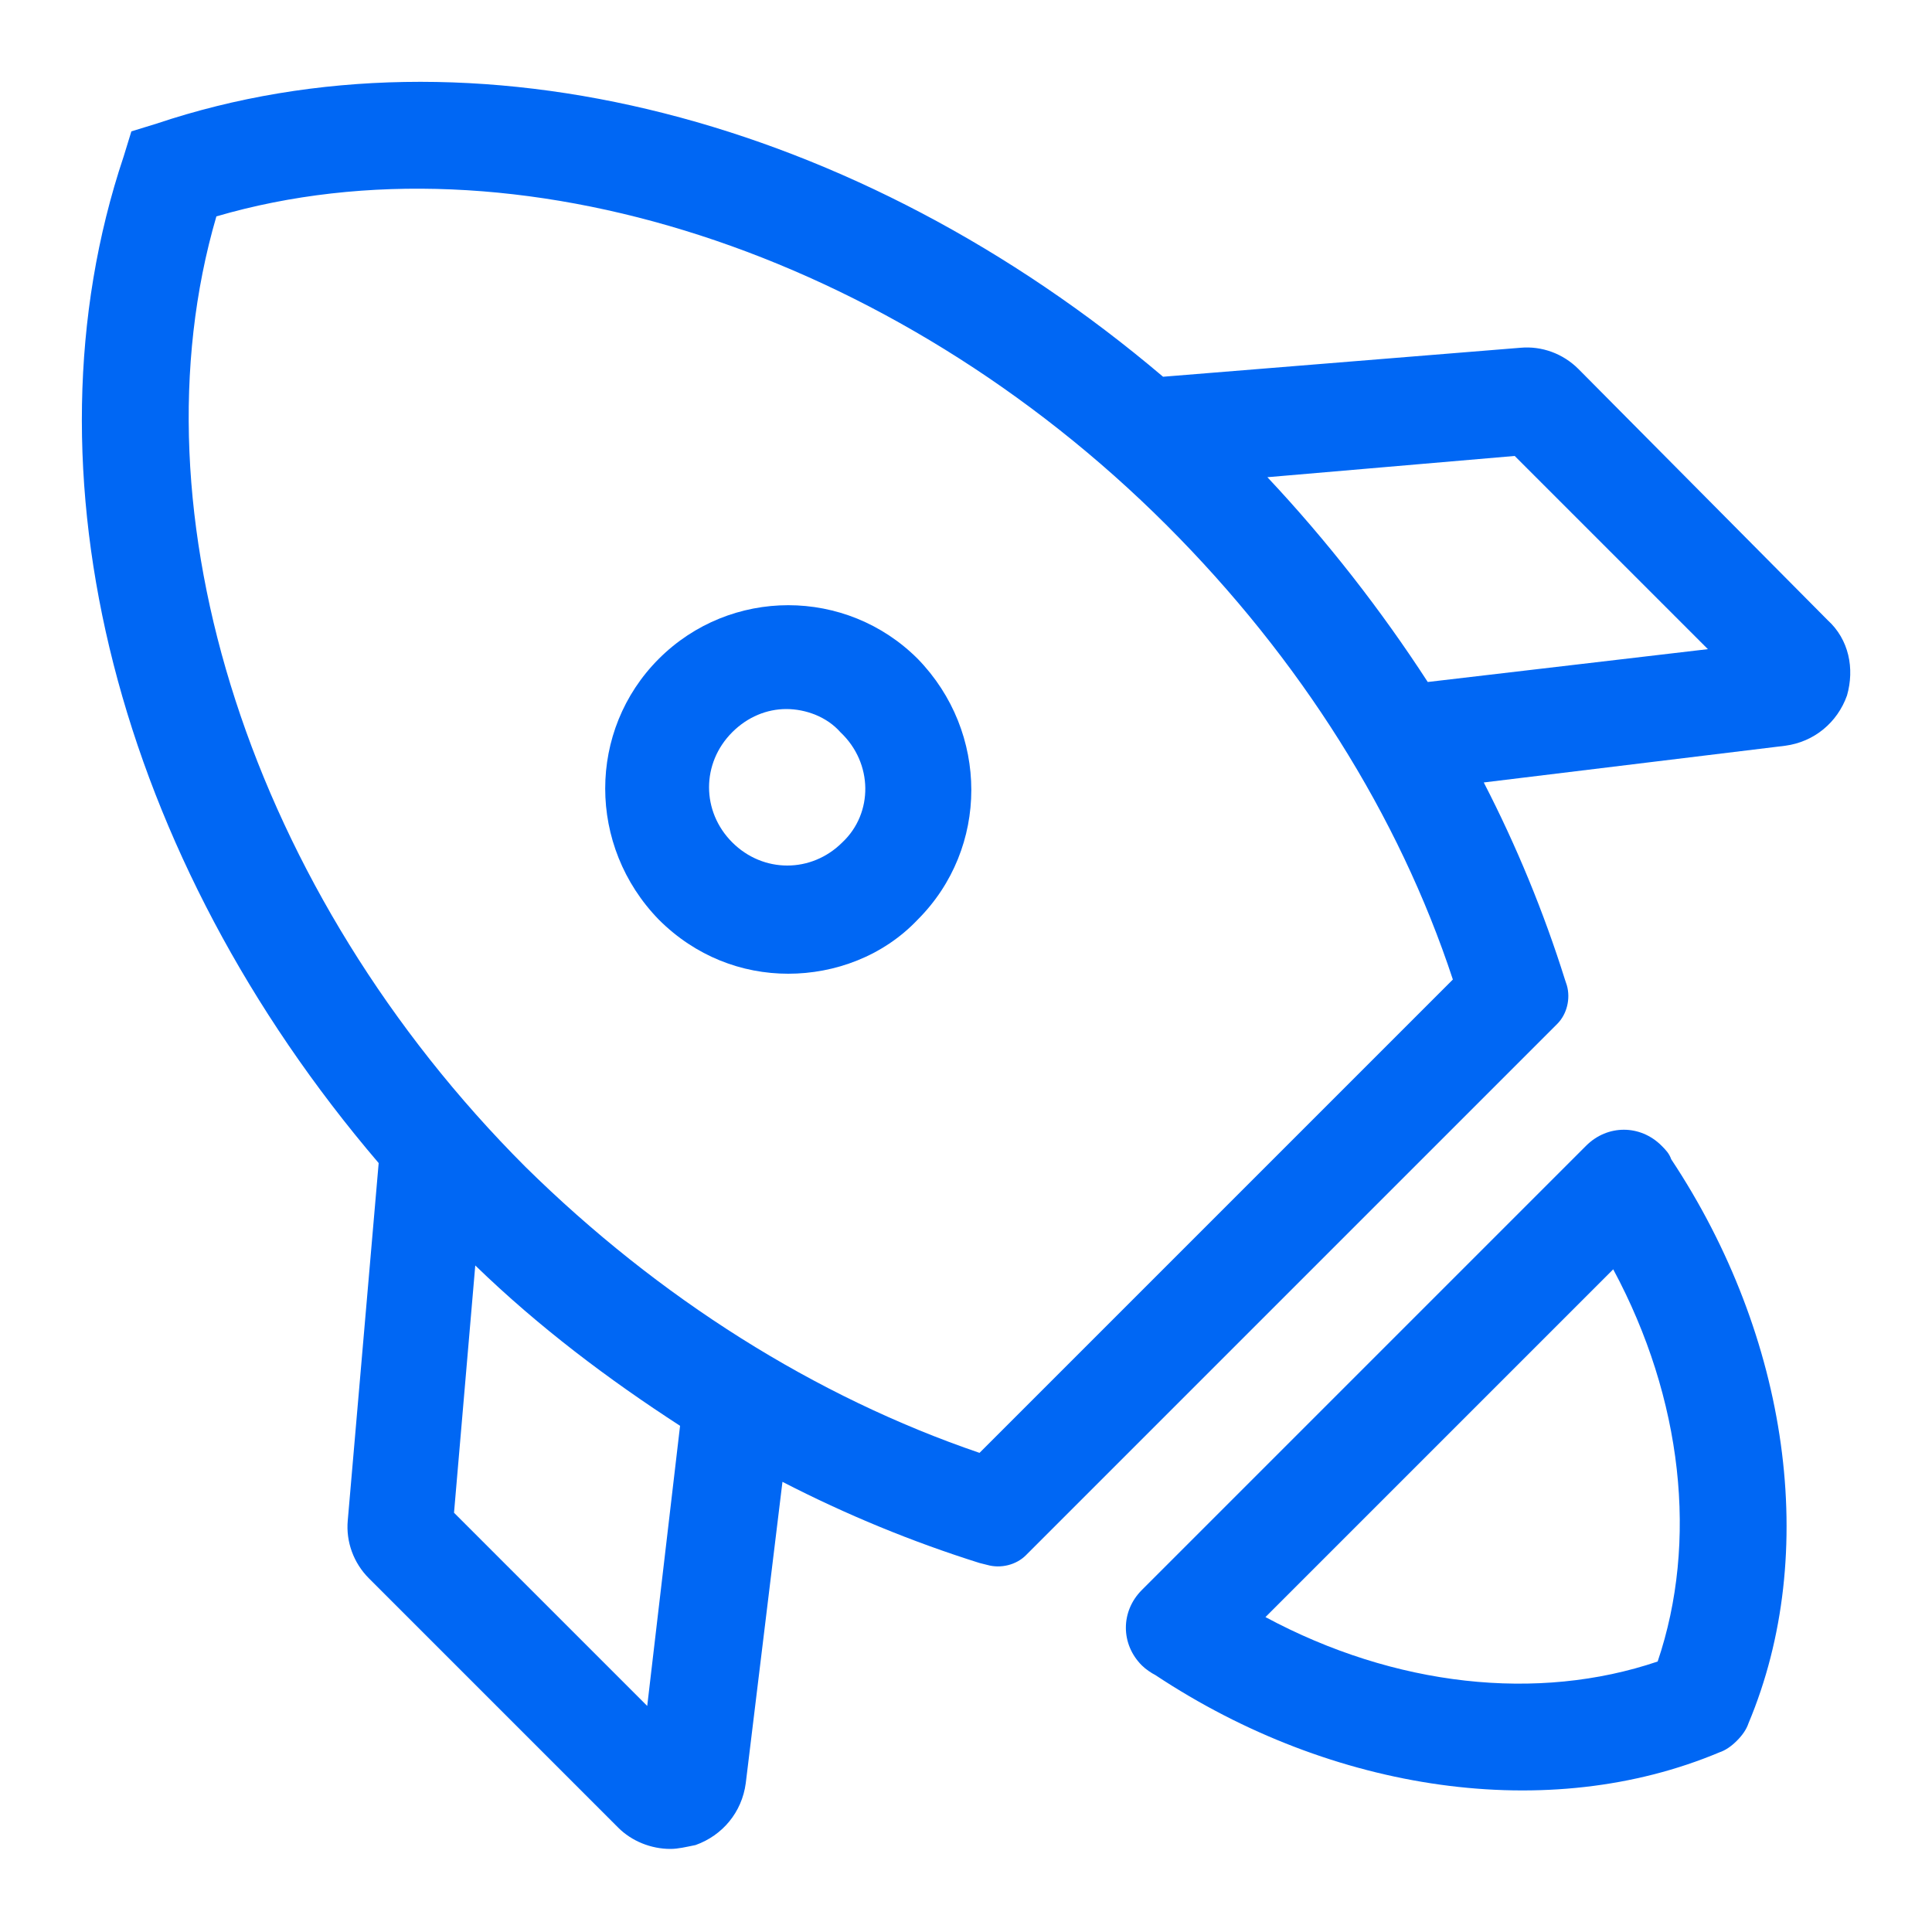
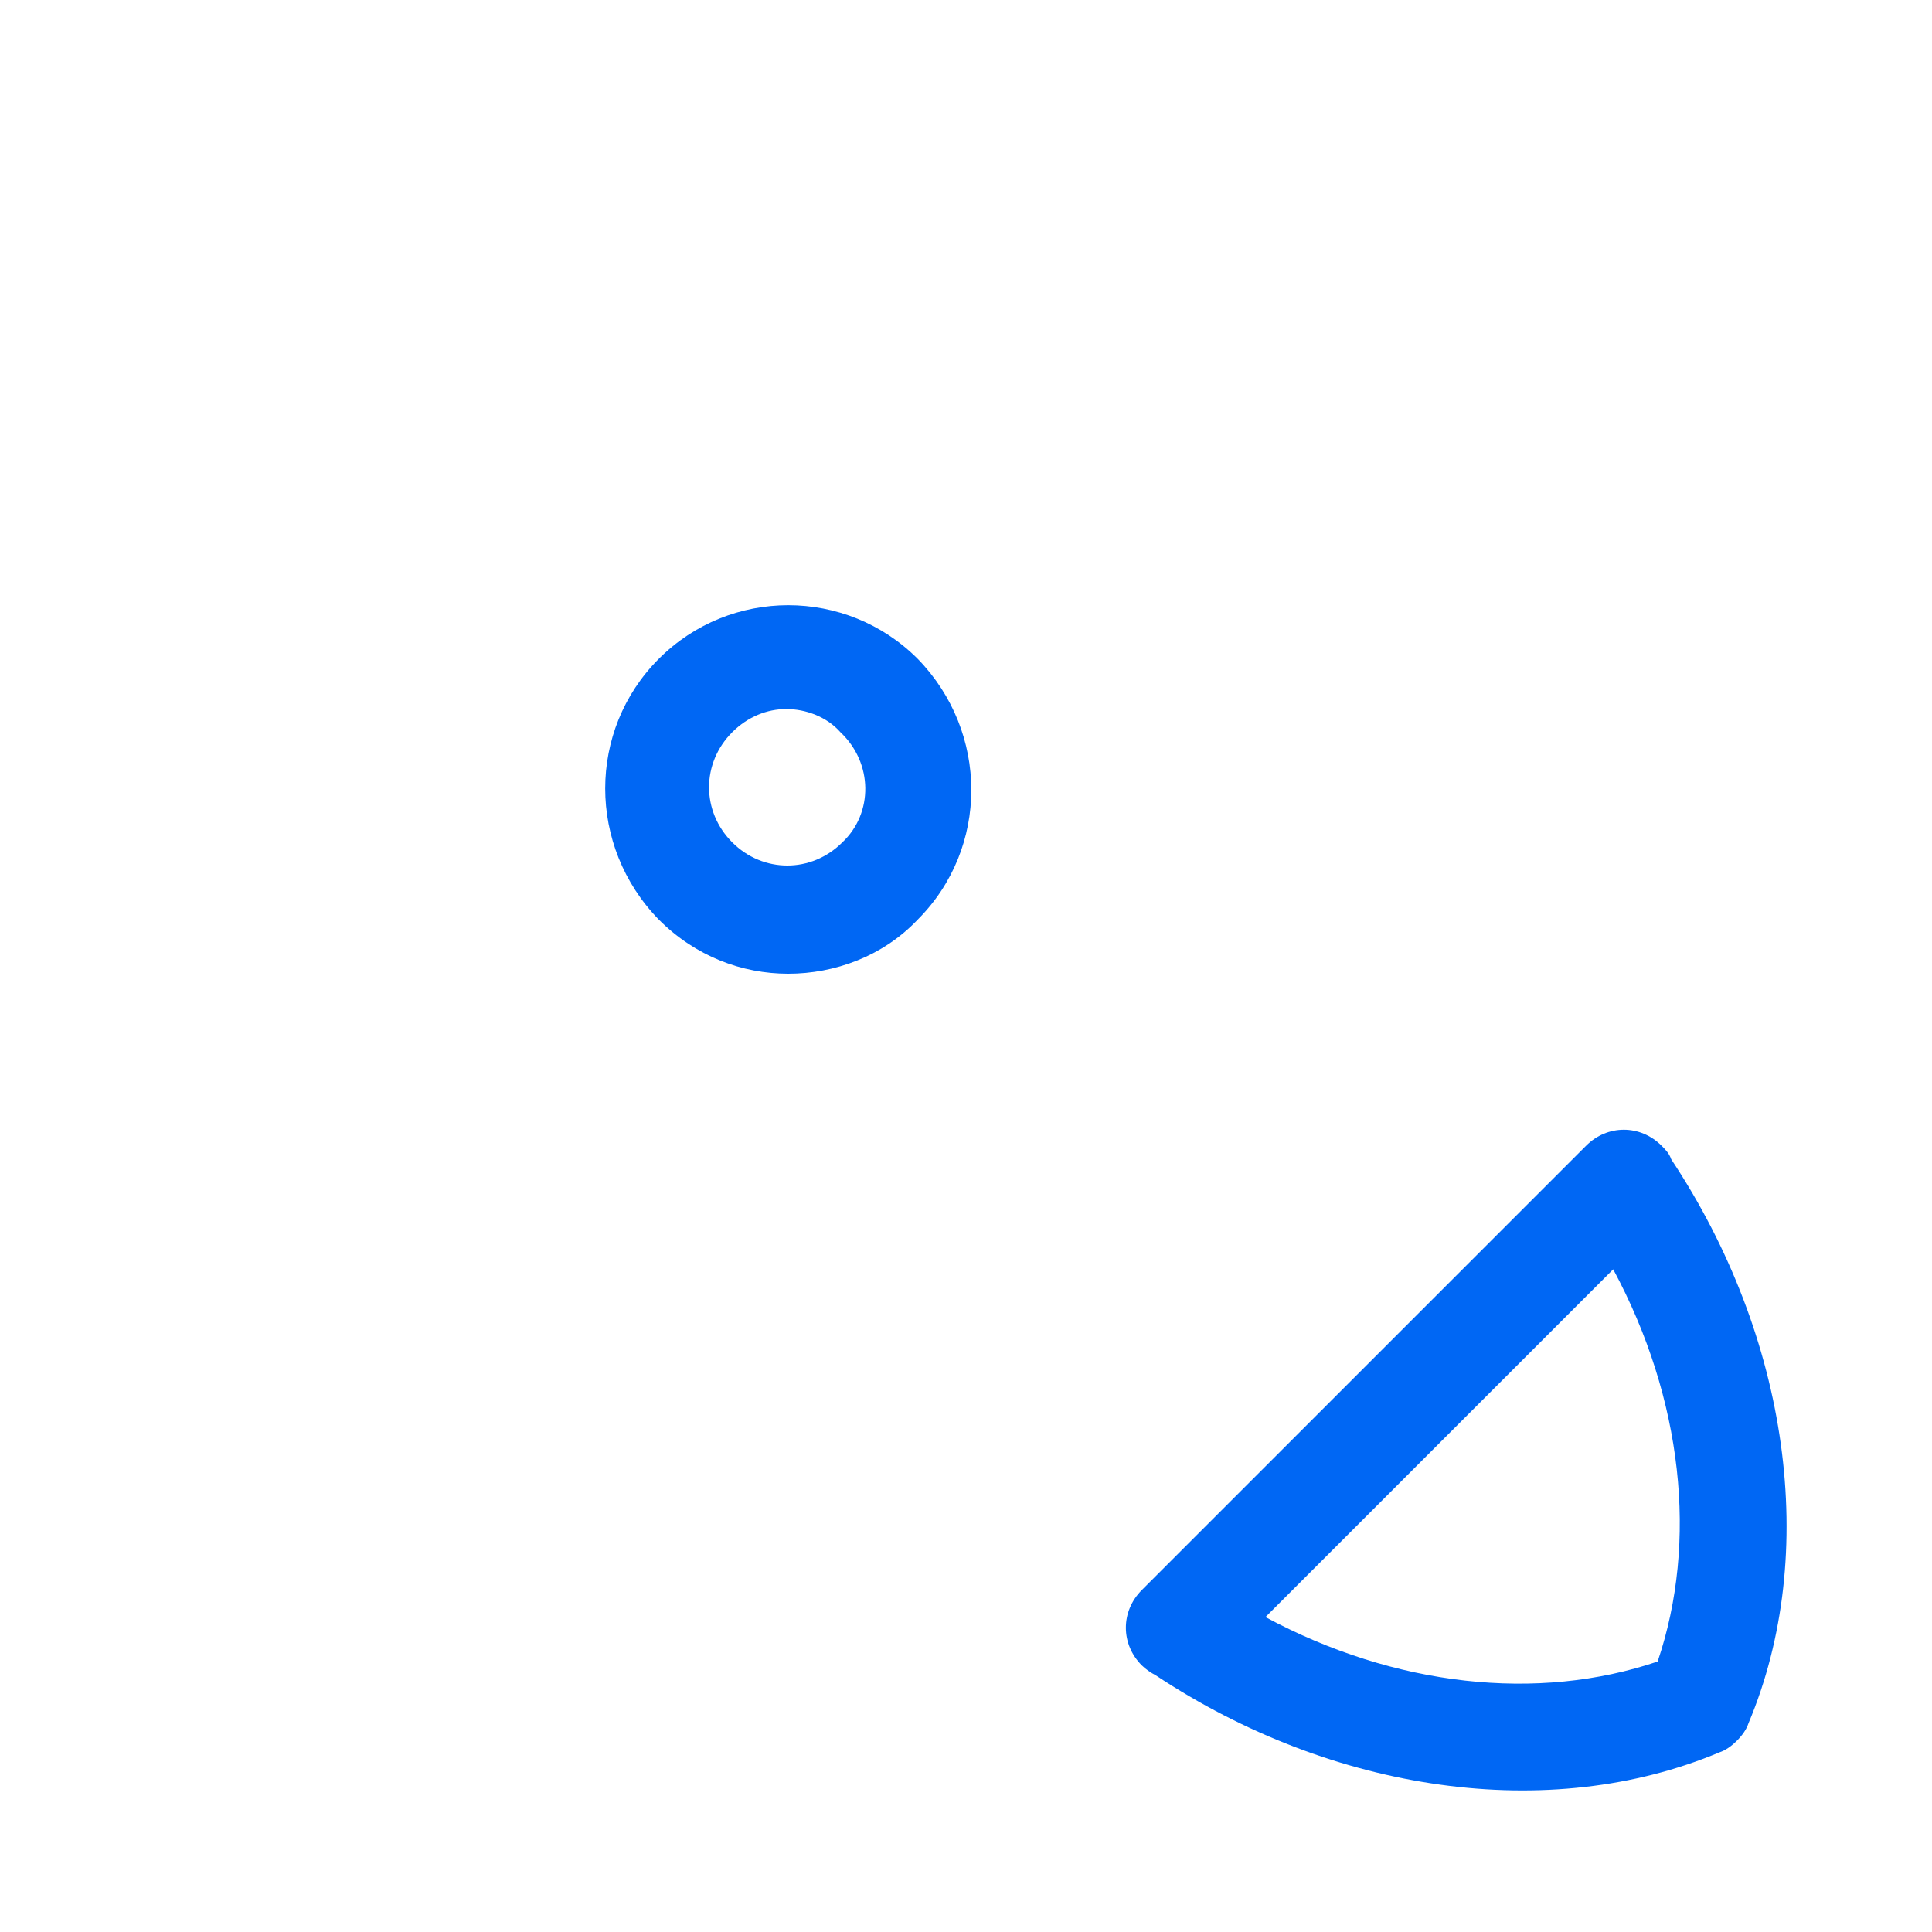
<svg xmlns="http://www.w3.org/2000/svg" width="50" height="50" viewBox="0 0 100 100">
  <g fill="#0067f4">
-     <path d="m94.6 32.1-12.9-13c-.8-.8-1.9-1.2-3-1.1l-18.5 1.5C44.4 6.1 24.5.9 8.1 6.4l-1.3.4-.4 1.3C.9 24.5 6.1 44.4 19.6 60.2L18 78.7c-.1 1.1.3 2.2 1.1 3L32 94.6c.7.7 1.7 1.1 2.7 1.1.4 0 .8-.1 1.3-.2 1.4-.5 2.4-1.7 2.6-3.2l1.9-15.6c3.3 1.7 6.7 3.1 10.2 4.2l.4.1c.7.2 1.5 0 2-.5L80.6 53c.5-.5.7-1.3.5-2l-.1-.3c-1.1-3.5-2.5-6.9-4.2-10.2l15.6-1.9c1.5-.2 2.7-1.2 3.2-2.6.4-1.4.1-2.9-1-3.9zM33.5 88.3l-10-10 1.1-12.8c3.3 3.2 6.9 5.9 10.6 8.3zm17.2-13.1c-8.5-2.9-16.6-8-23.5-14.8C13 46.2 6.7 26.6 11.2 11.2c15.4-4.5 35 1.8 49.2 16 6.9 6.9 12 15 14.8 23.5zm23.2-39.9c-2.4-3.7-5.2-7.3-8.3-10.6l12.8-1.1 10 10z" />
    <path d="M34.1 34.1c-3.7 3.7-3.7 9.7 0 13.5 1.9 1.9 4.3 2.8 6.7 2.8s4.9-.9 6.7-2.8c3.7-3.7 3.7-9.7 0-13.5-3.7-3.7-9.7-3.7-13.4 0zm9.5 9.5c-1.6 1.6-4.1 1.6-5.7 0s-1.6-4.1 0-5.7c.8-.8 1.8-1.2 2.8-1.2s2.1.4 2.8 1.2c1.7 1.6 1.7 4.2.1 5.7zM86 59.3c-1.1-1.1-2.8-1.1-3.9 0l-23 23c-1.1 1.1-1.1 2.8 0 3.9.2.2.5.4.7.5 9.2 6.1 20.4 7.7 29.2 4 .3-.1.6-.3.9-.6s.5-.6.6-.9c3.7-8.8 2.1-20-4-29.2-.1-.3-.3-.5-.5-.7zM85.8 86c-6.2 2.1-13.6 1.3-20.3-2.3l18-18c3.6 6.7 4.4 14.1 2.3 20.3z" />
  </g>
</svg>